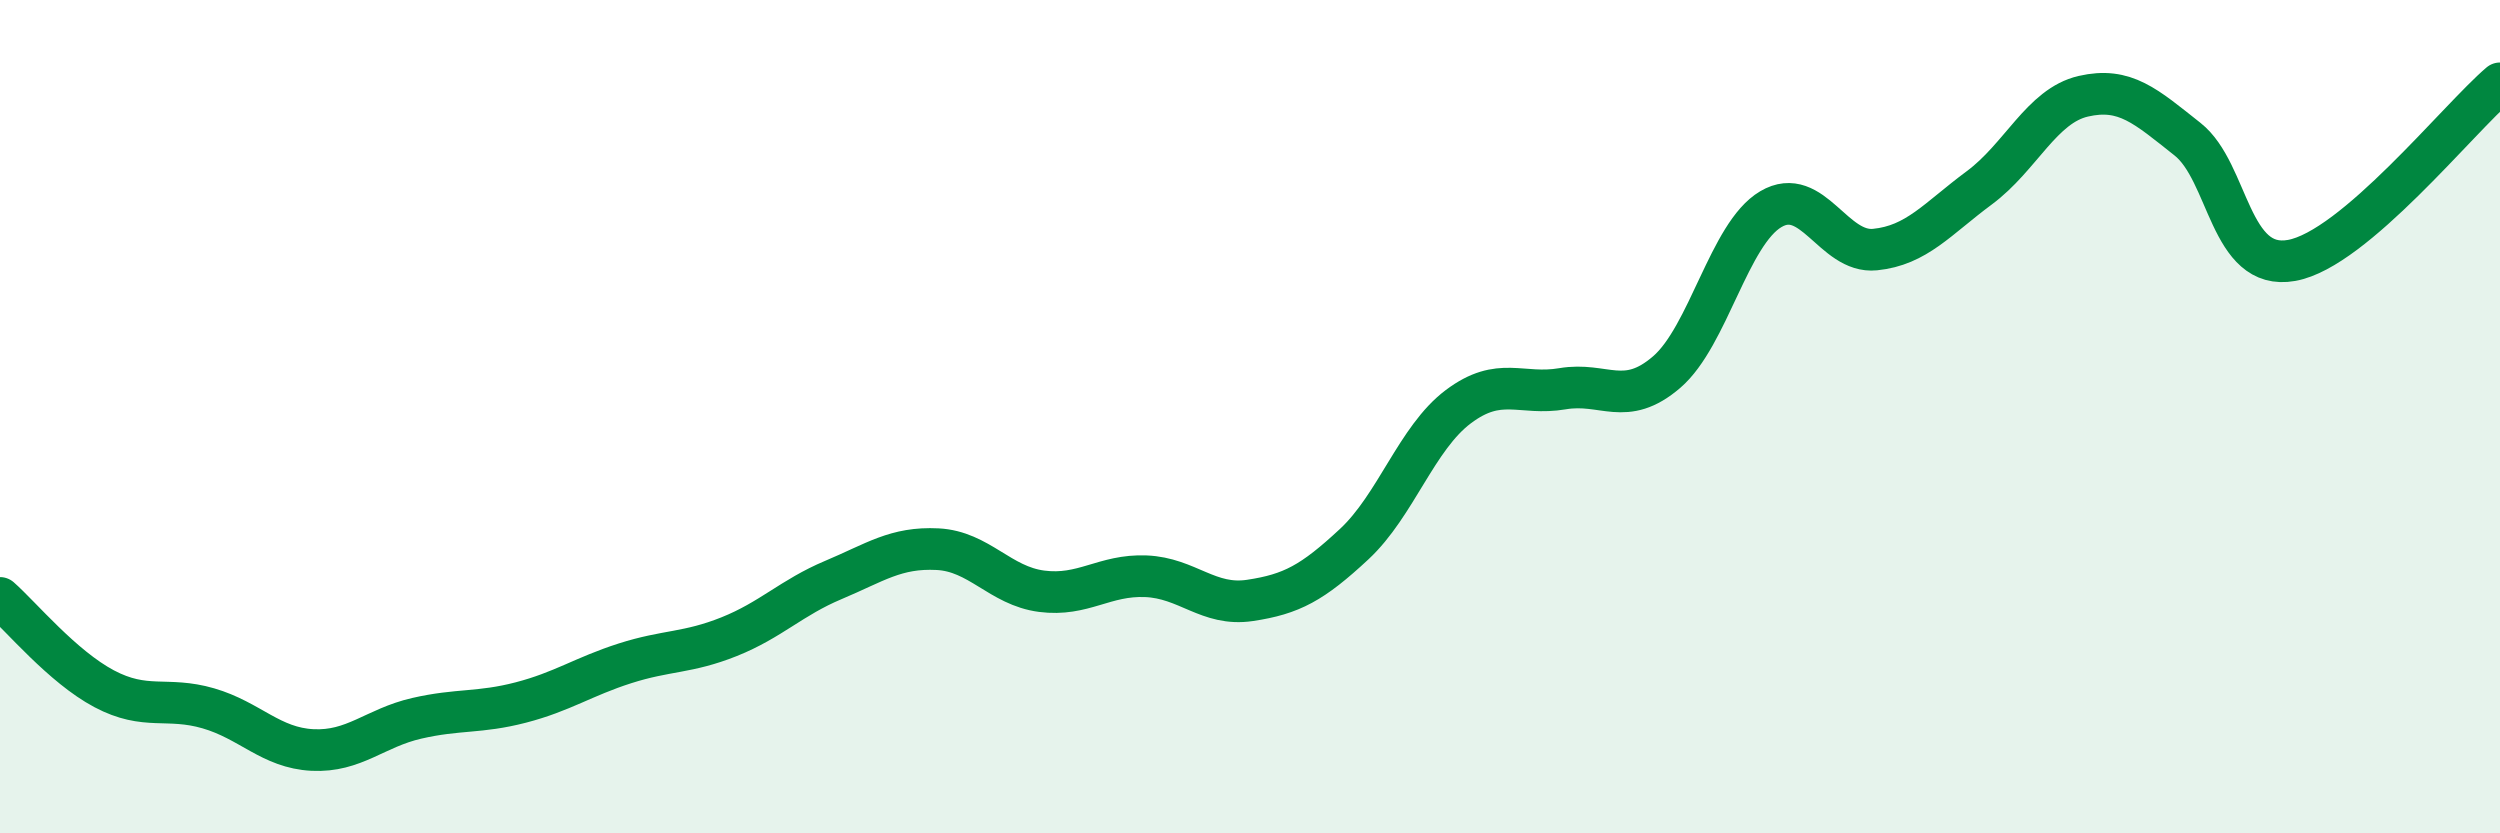
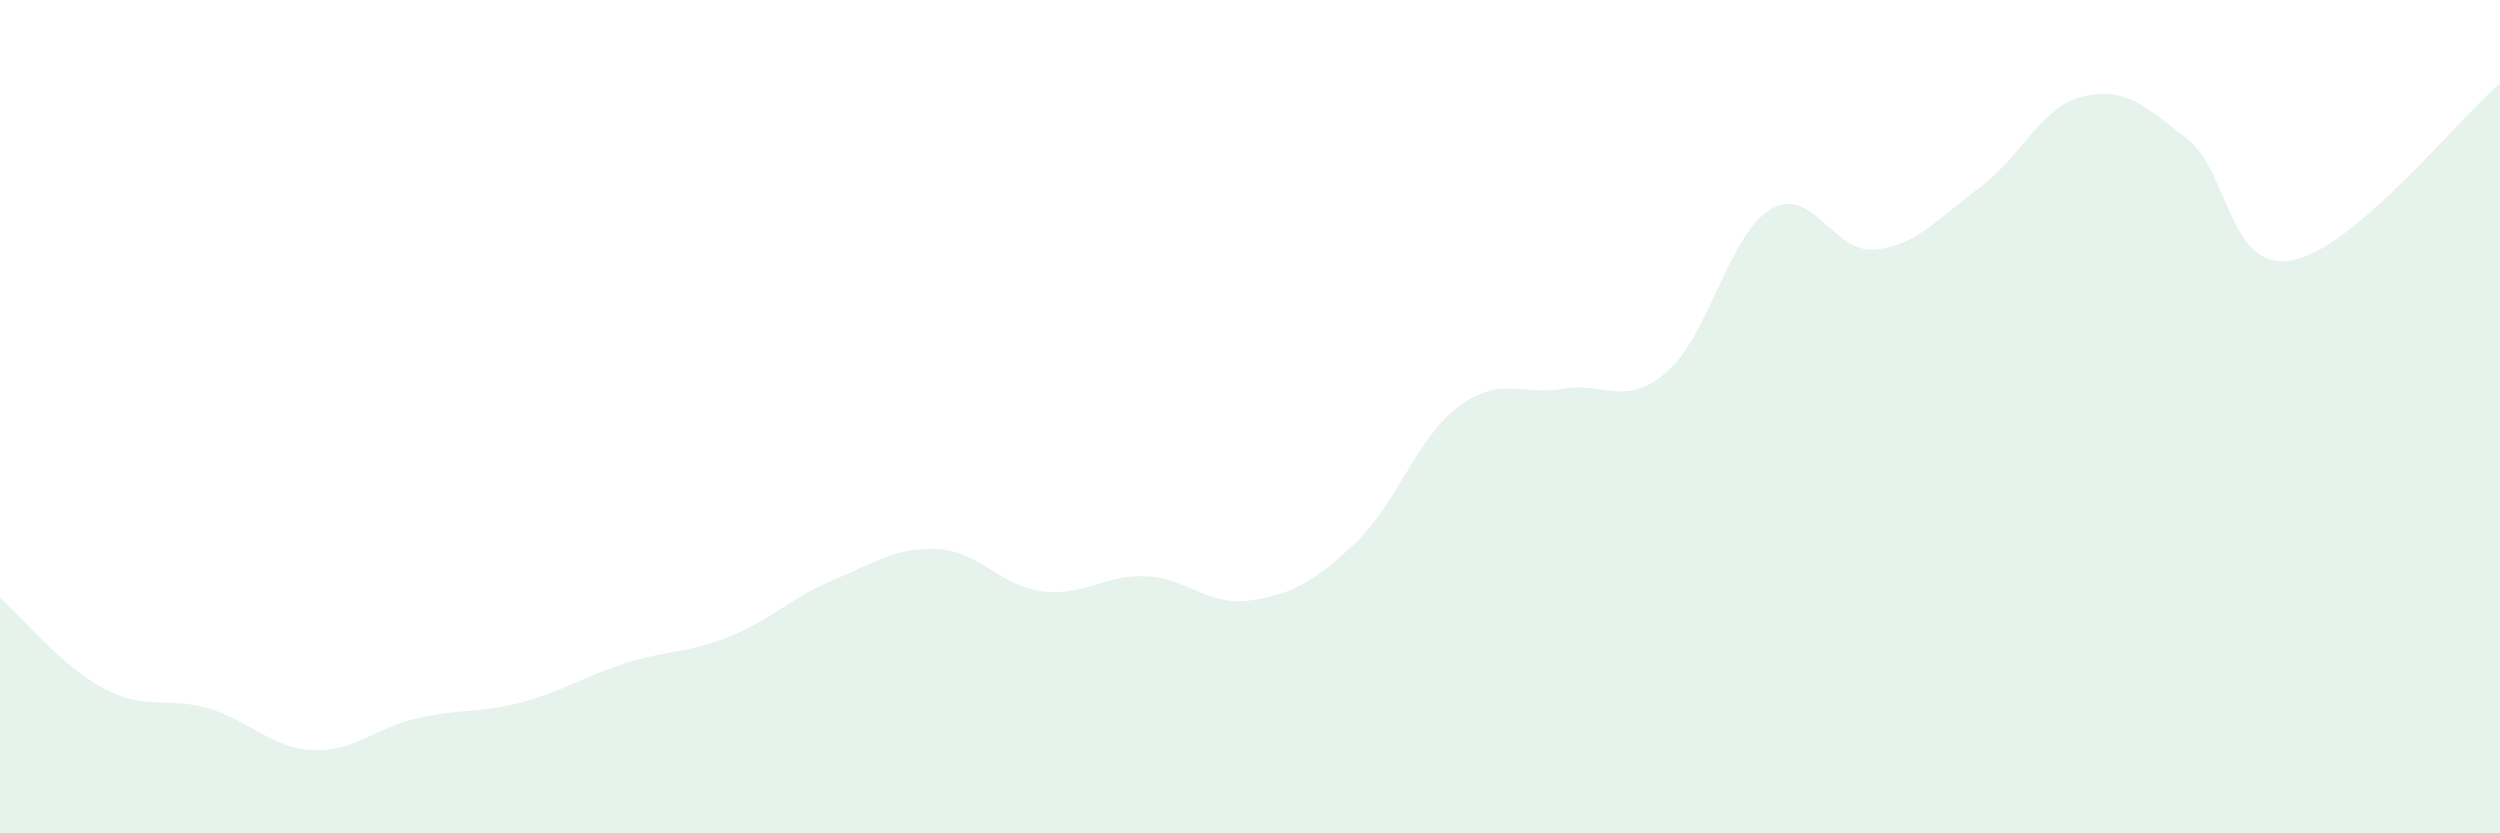
<svg xmlns="http://www.w3.org/2000/svg" width="60" height="20" viewBox="0 0 60 20">
  <path d="M 0,14.35 C 0.5,14.79 1.5,16 2.5,16.53 C 3.5,17.06 4,16.71 5,17 C 6,17.29 6.5,17.95 7.5,18 C 8.5,18.05 9,17.47 10,17.24 C 11,17.01 11.5,17.12 12.5,16.86 C 13.5,16.6 14,16.24 15,15.92 C 16,15.6 16.5,15.68 17.5,15.28 C 18.5,14.88 19,14.34 20,13.92 C 21,13.5 21.5,13.13 22.5,13.18 C 23.5,13.23 24,14.06 25,14.19 C 26,14.32 26.5,13.79 27.5,13.83 C 28.5,13.87 29,14.56 30,14.41 C 31,14.26 31.5,13.99 32.5,13.06 C 33.5,12.13 34,10.51 35,9.76 C 36,9.01 36.5,9.5 37.5,9.33 C 38.5,9.16 39,9.79 40,8.93 C 41,8.07 41.5,5.61 42.5,5.02 C 43.5,4.43 44,6.09 45,5.99 C 46,5.89 46.5,5.25 47.5,4.51 C 48.5,3.77 49,2.54 50,2.31 C 51,2.08 51.5,2.55 52.5,3.34 C 53.5,4.13 53.5,6.52 55,6.25 C 56.5,5.98 59,2.85 60,2L60 20L0 20Z" fill="#008740" opacity="0.1" stroke-linecap="round" stroke-linejoin="round" />
-   <path d="M 0,14.35 C 0.5,14.79 1.5,16 2.5,16.53 C 3.5,17.06 4,16.71 5,17 C 6,17.29 6.5,17.95 7.5,18 C 8.5,18.05 9,17.47 10,17.24 C 11,17.01 11.5,17.12 12.5,16.86 C 13.5,16.6 14,16.24 15,15.92 C 16,15.6 16.5,15.68 17.5,15.28 C 18.5,14.88 19,14.34 20,13.92 C 21,13.5 21.5,13.13 22.5,13.18 C 23.5,13.23 24,14.06 25,14.19 C 26,14.32 26.5,13.79 27.5,13.83 C 28.5,13.87 29,14.56 30,14.41 C 31,14.26 31.5,13.99 32.5,13.06 C 33.5,12.13 34,10.51 35,9.76 C 36,9.01 36.5,9.5 37.5,9.33 C 38.5,9.16 39,9.79 40,8.93 C 41,8.07 41.5,5.61 42.5,5.02 C 43.5,4.43 44,6.09 45,5.99 C 46,5.89 46.5,5.25 47.5,4.51 C 48.5,3.77 49,2.54 50,2.31 C 51,2.08 51.5,2.55 52.5,3.34 C 53.5,4.13 53.5,6.52 55,6.25 C 56.5,5.98 59,2.85 60,2" stroke="#008740" stroke-width="1" fill="none" stroke-linecap="round" stroke-linejoin="round" />
</svg>